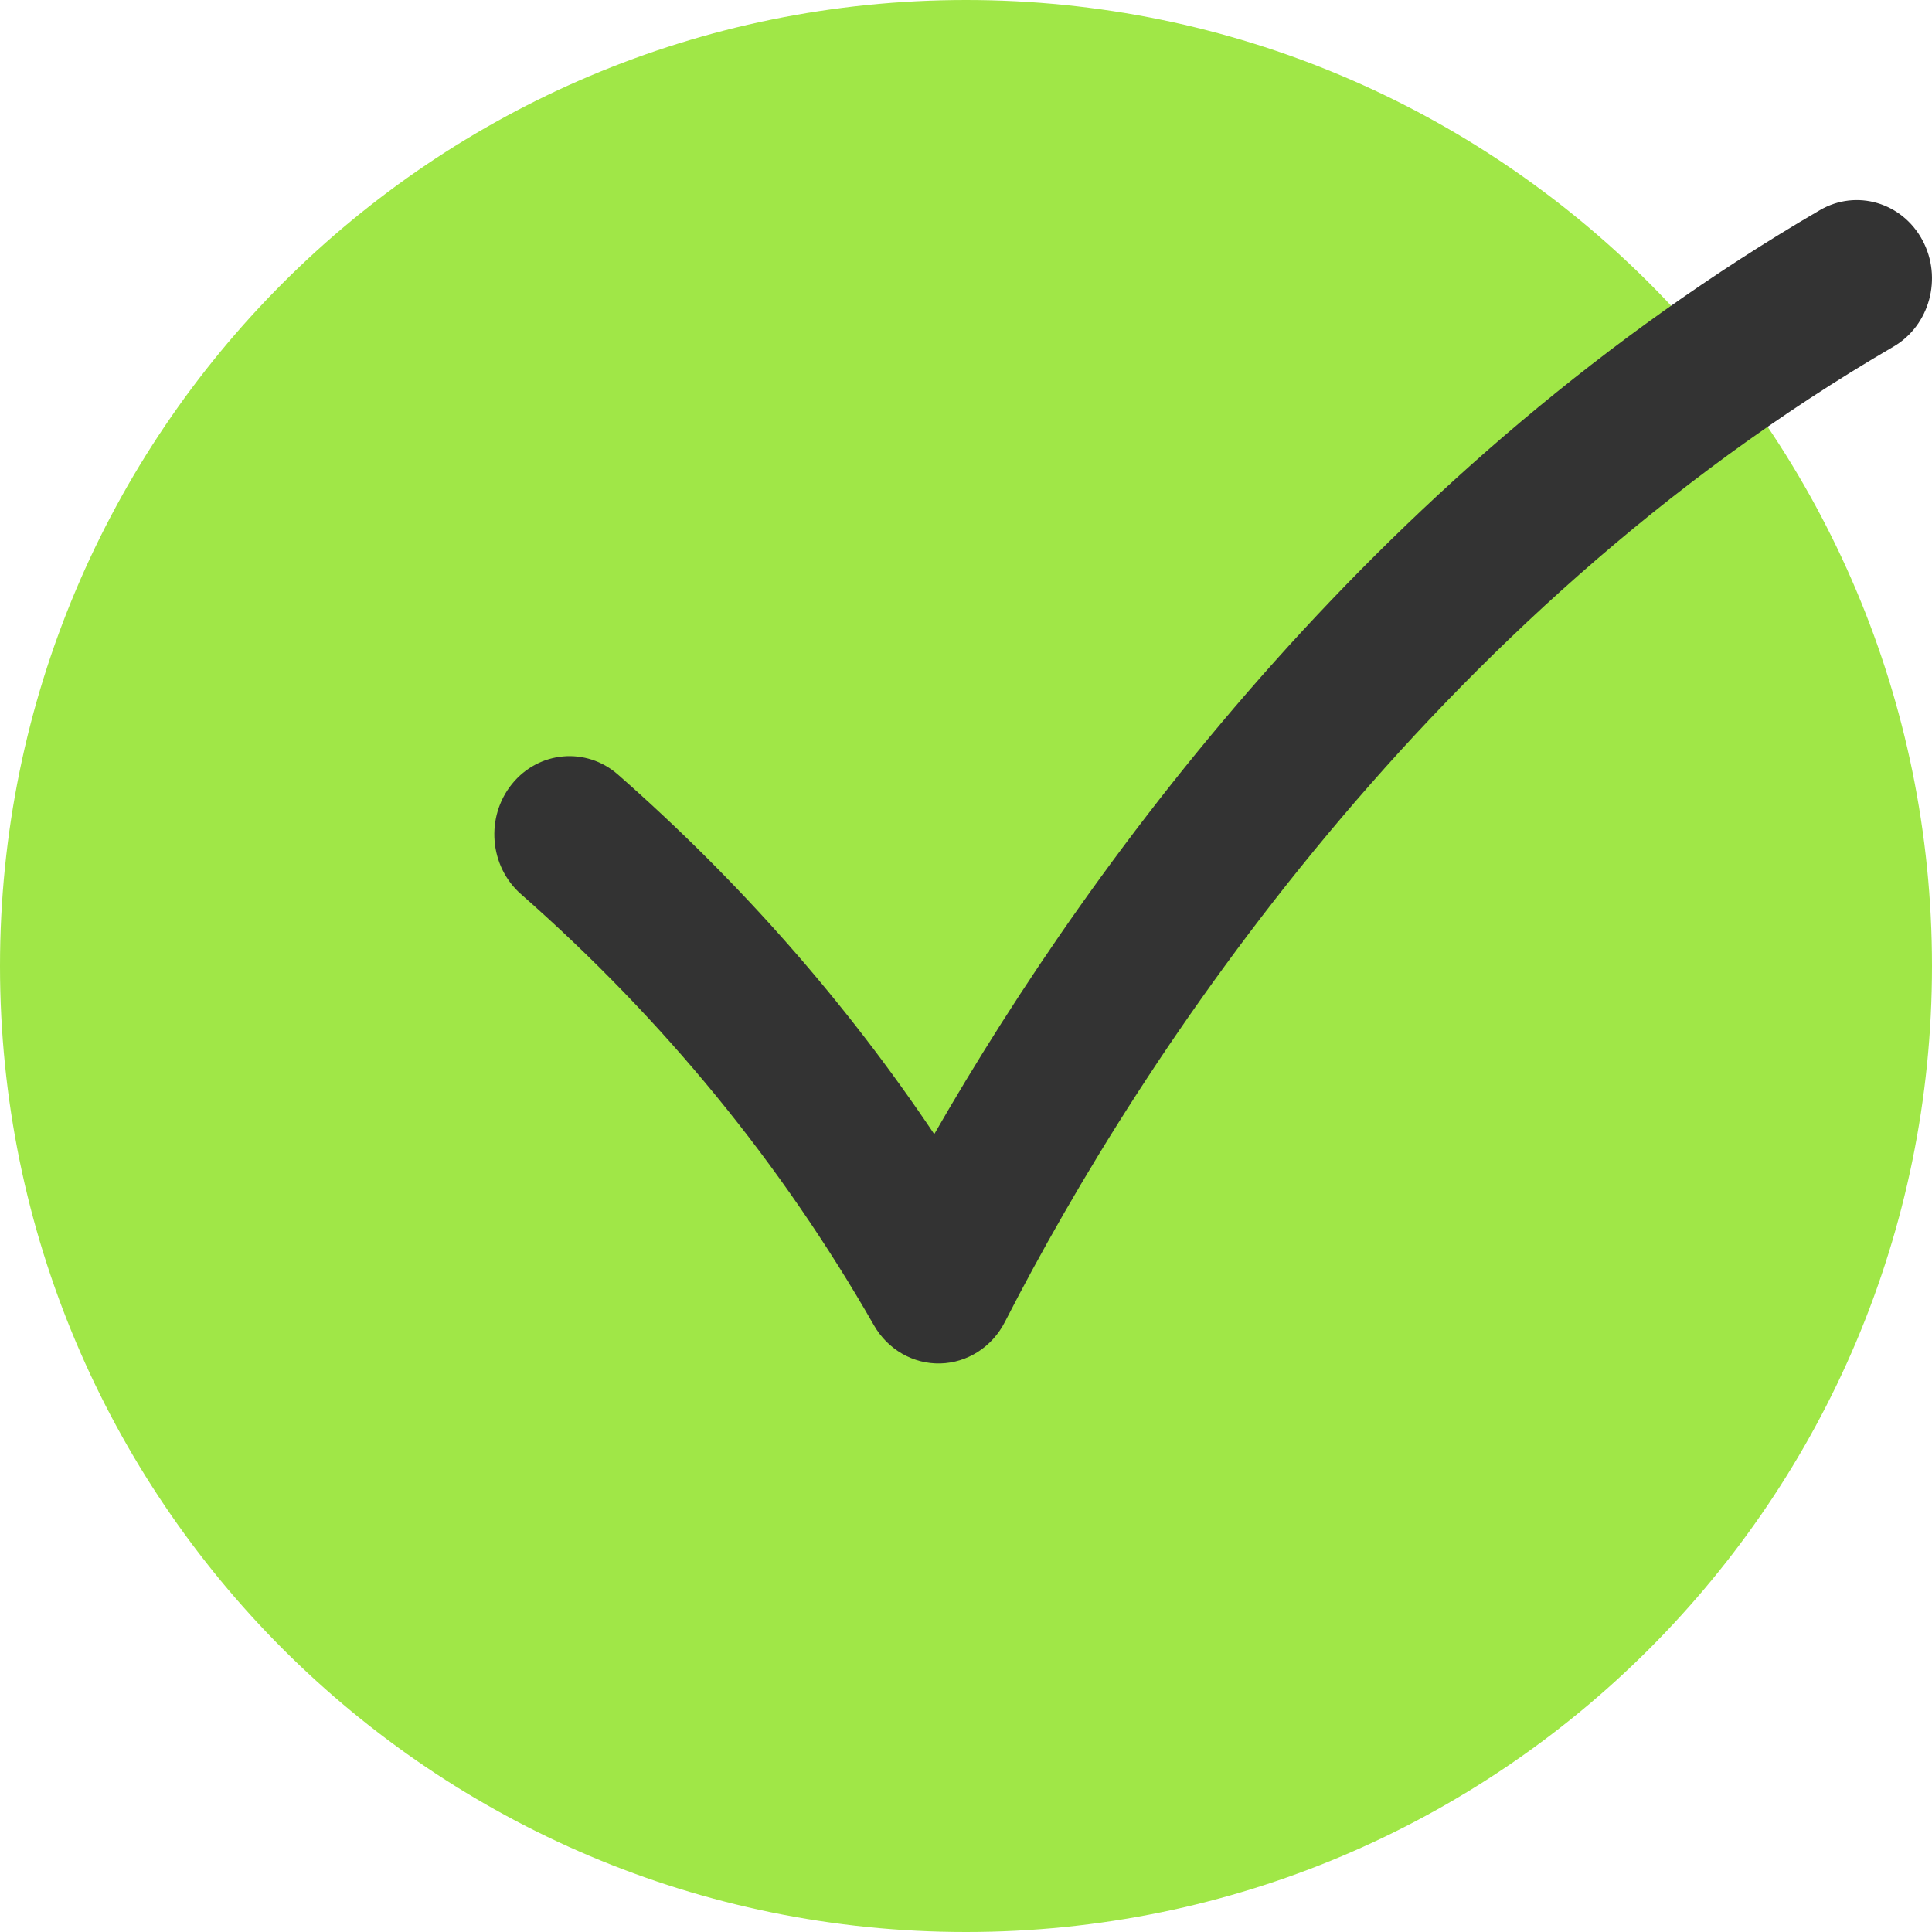
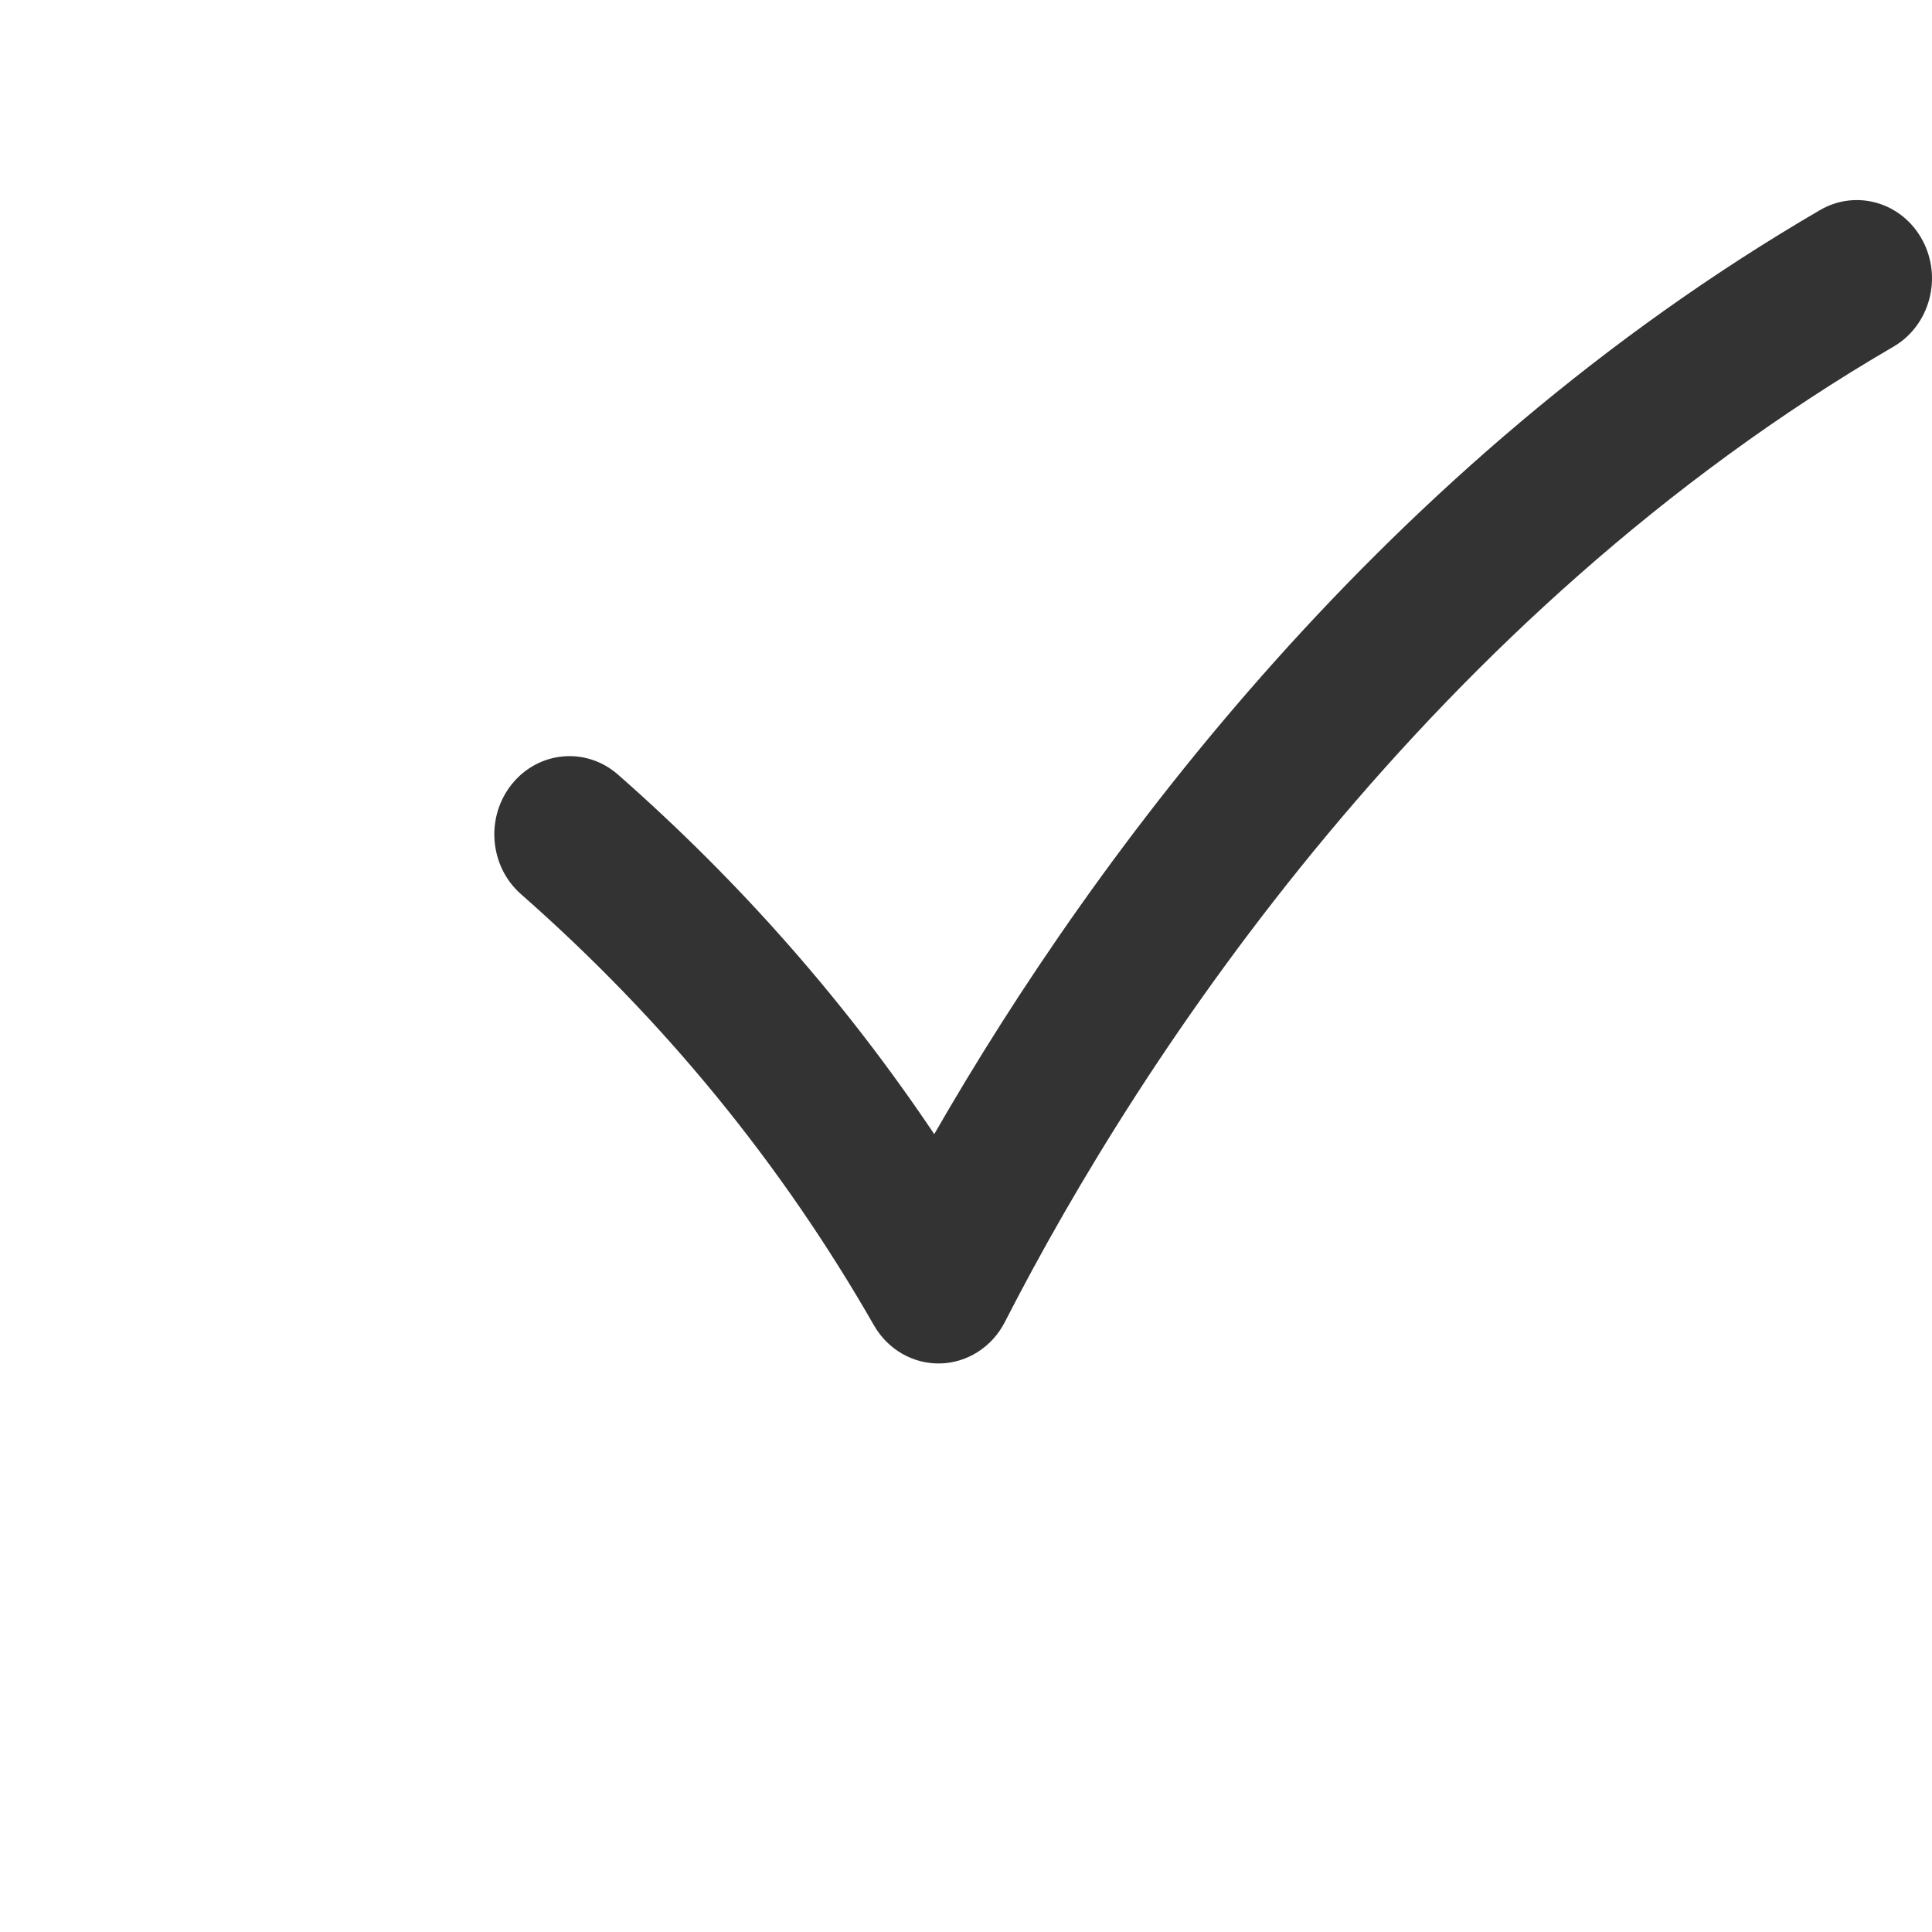
<svg xmlns="http://www.w3.org/2000/svg" width="32" height="32" viewBox="0 0 32 32" fill="none">
  <g clip-path="url(#clip0_4148_2360)">
-     <path d="M32 16C32 7.163 24.837 0 16 0C7.163 0 0 7.163 0 16C0 24.837 7.163 32 16 32C24.837 32 32 24.837 32 16Z" fill="#A0E747" />
    <path fill-rule="evenodd" clip-rule="evenodd" d="M31.841 3.977C32.177 4.601 31.963 5.391 31.363 5.741C23.711 10.198 18.927 17.434 16.644 21.896C16.433 22.309 16.024 22.572 15.574 22.583C15.125 22.594 14.705 22.353 14.475 21.951C12.943 19.275 10.999 16.893 8.629 14.81C8.104 14.348 8.038 13.531 8.481 12.984C8.925 12.437 9.711 12.368 10.236 12.83C12.26 14.609 14.005 16.595 15.474 18.785C18.164 14.102 22.946 7.673 30.146 3.479C30.747 3.13 31.505 3.352 31.841 3.977Z" fill="#333333" />
  </g>
  <defs>
    <clipPath id="clip0_4148_2360">
      <rect width="32" height="32" fill="white" />
    </clipPath>
  </defs>
</svg>